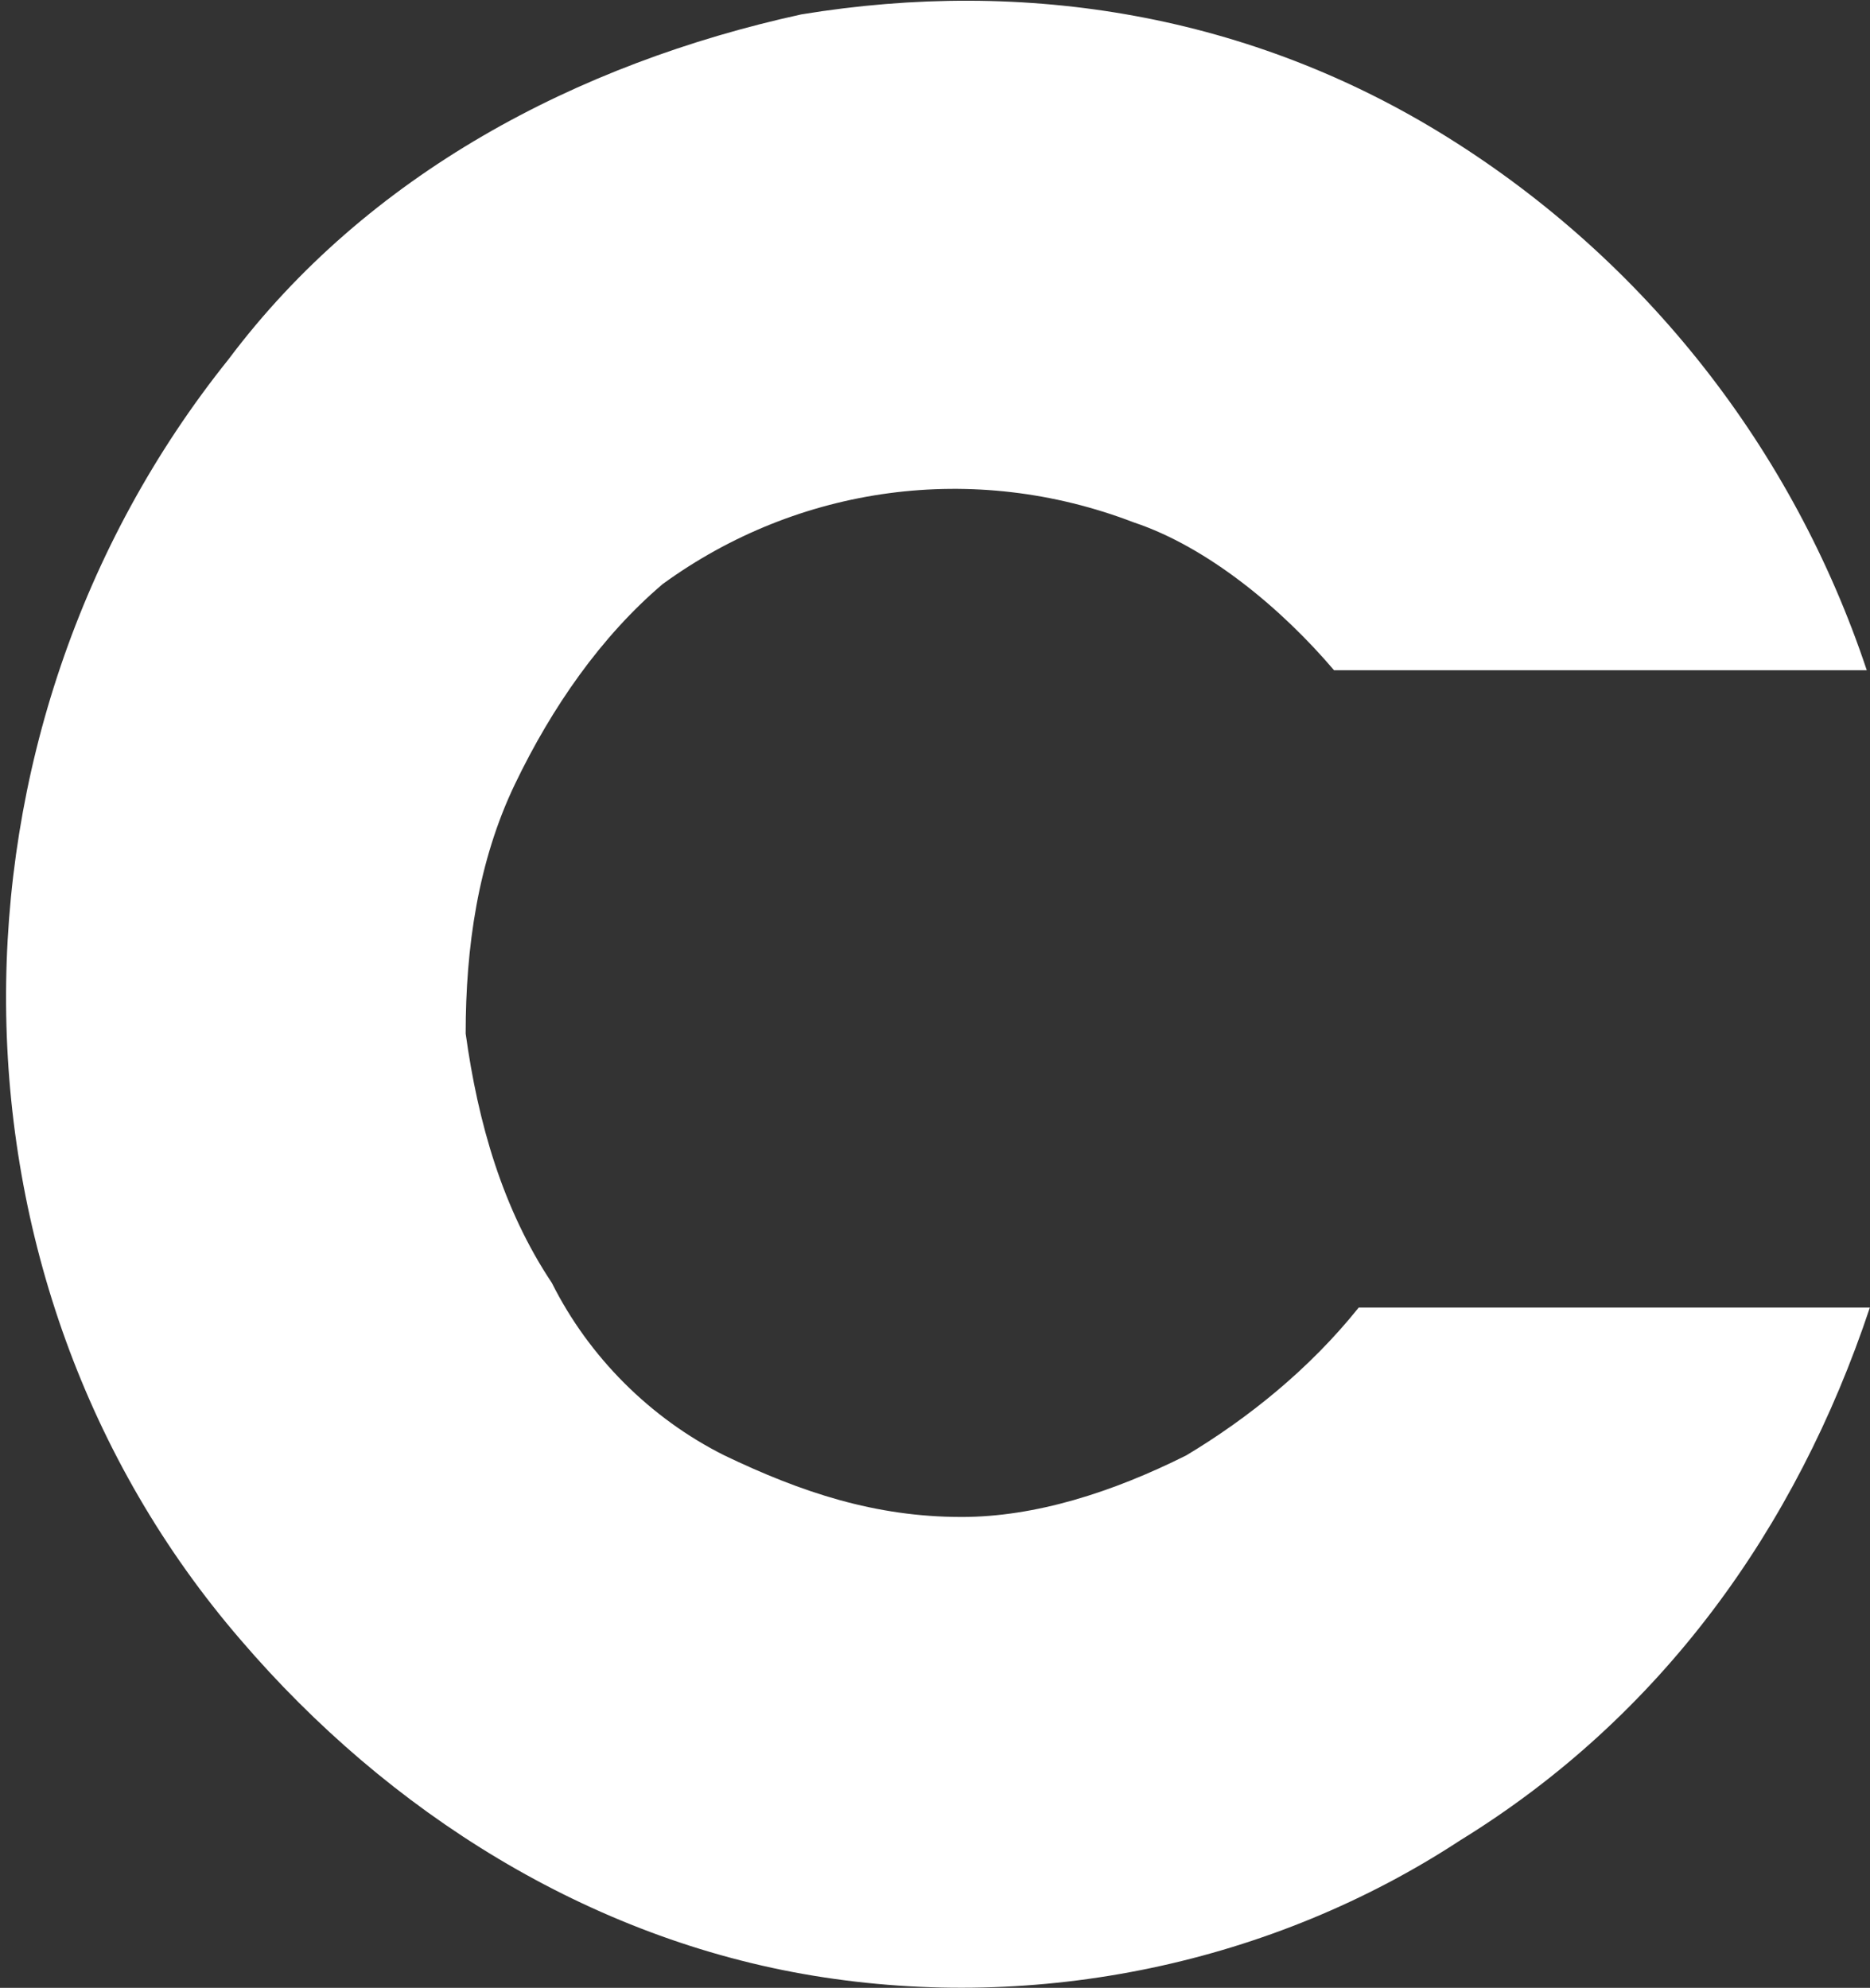
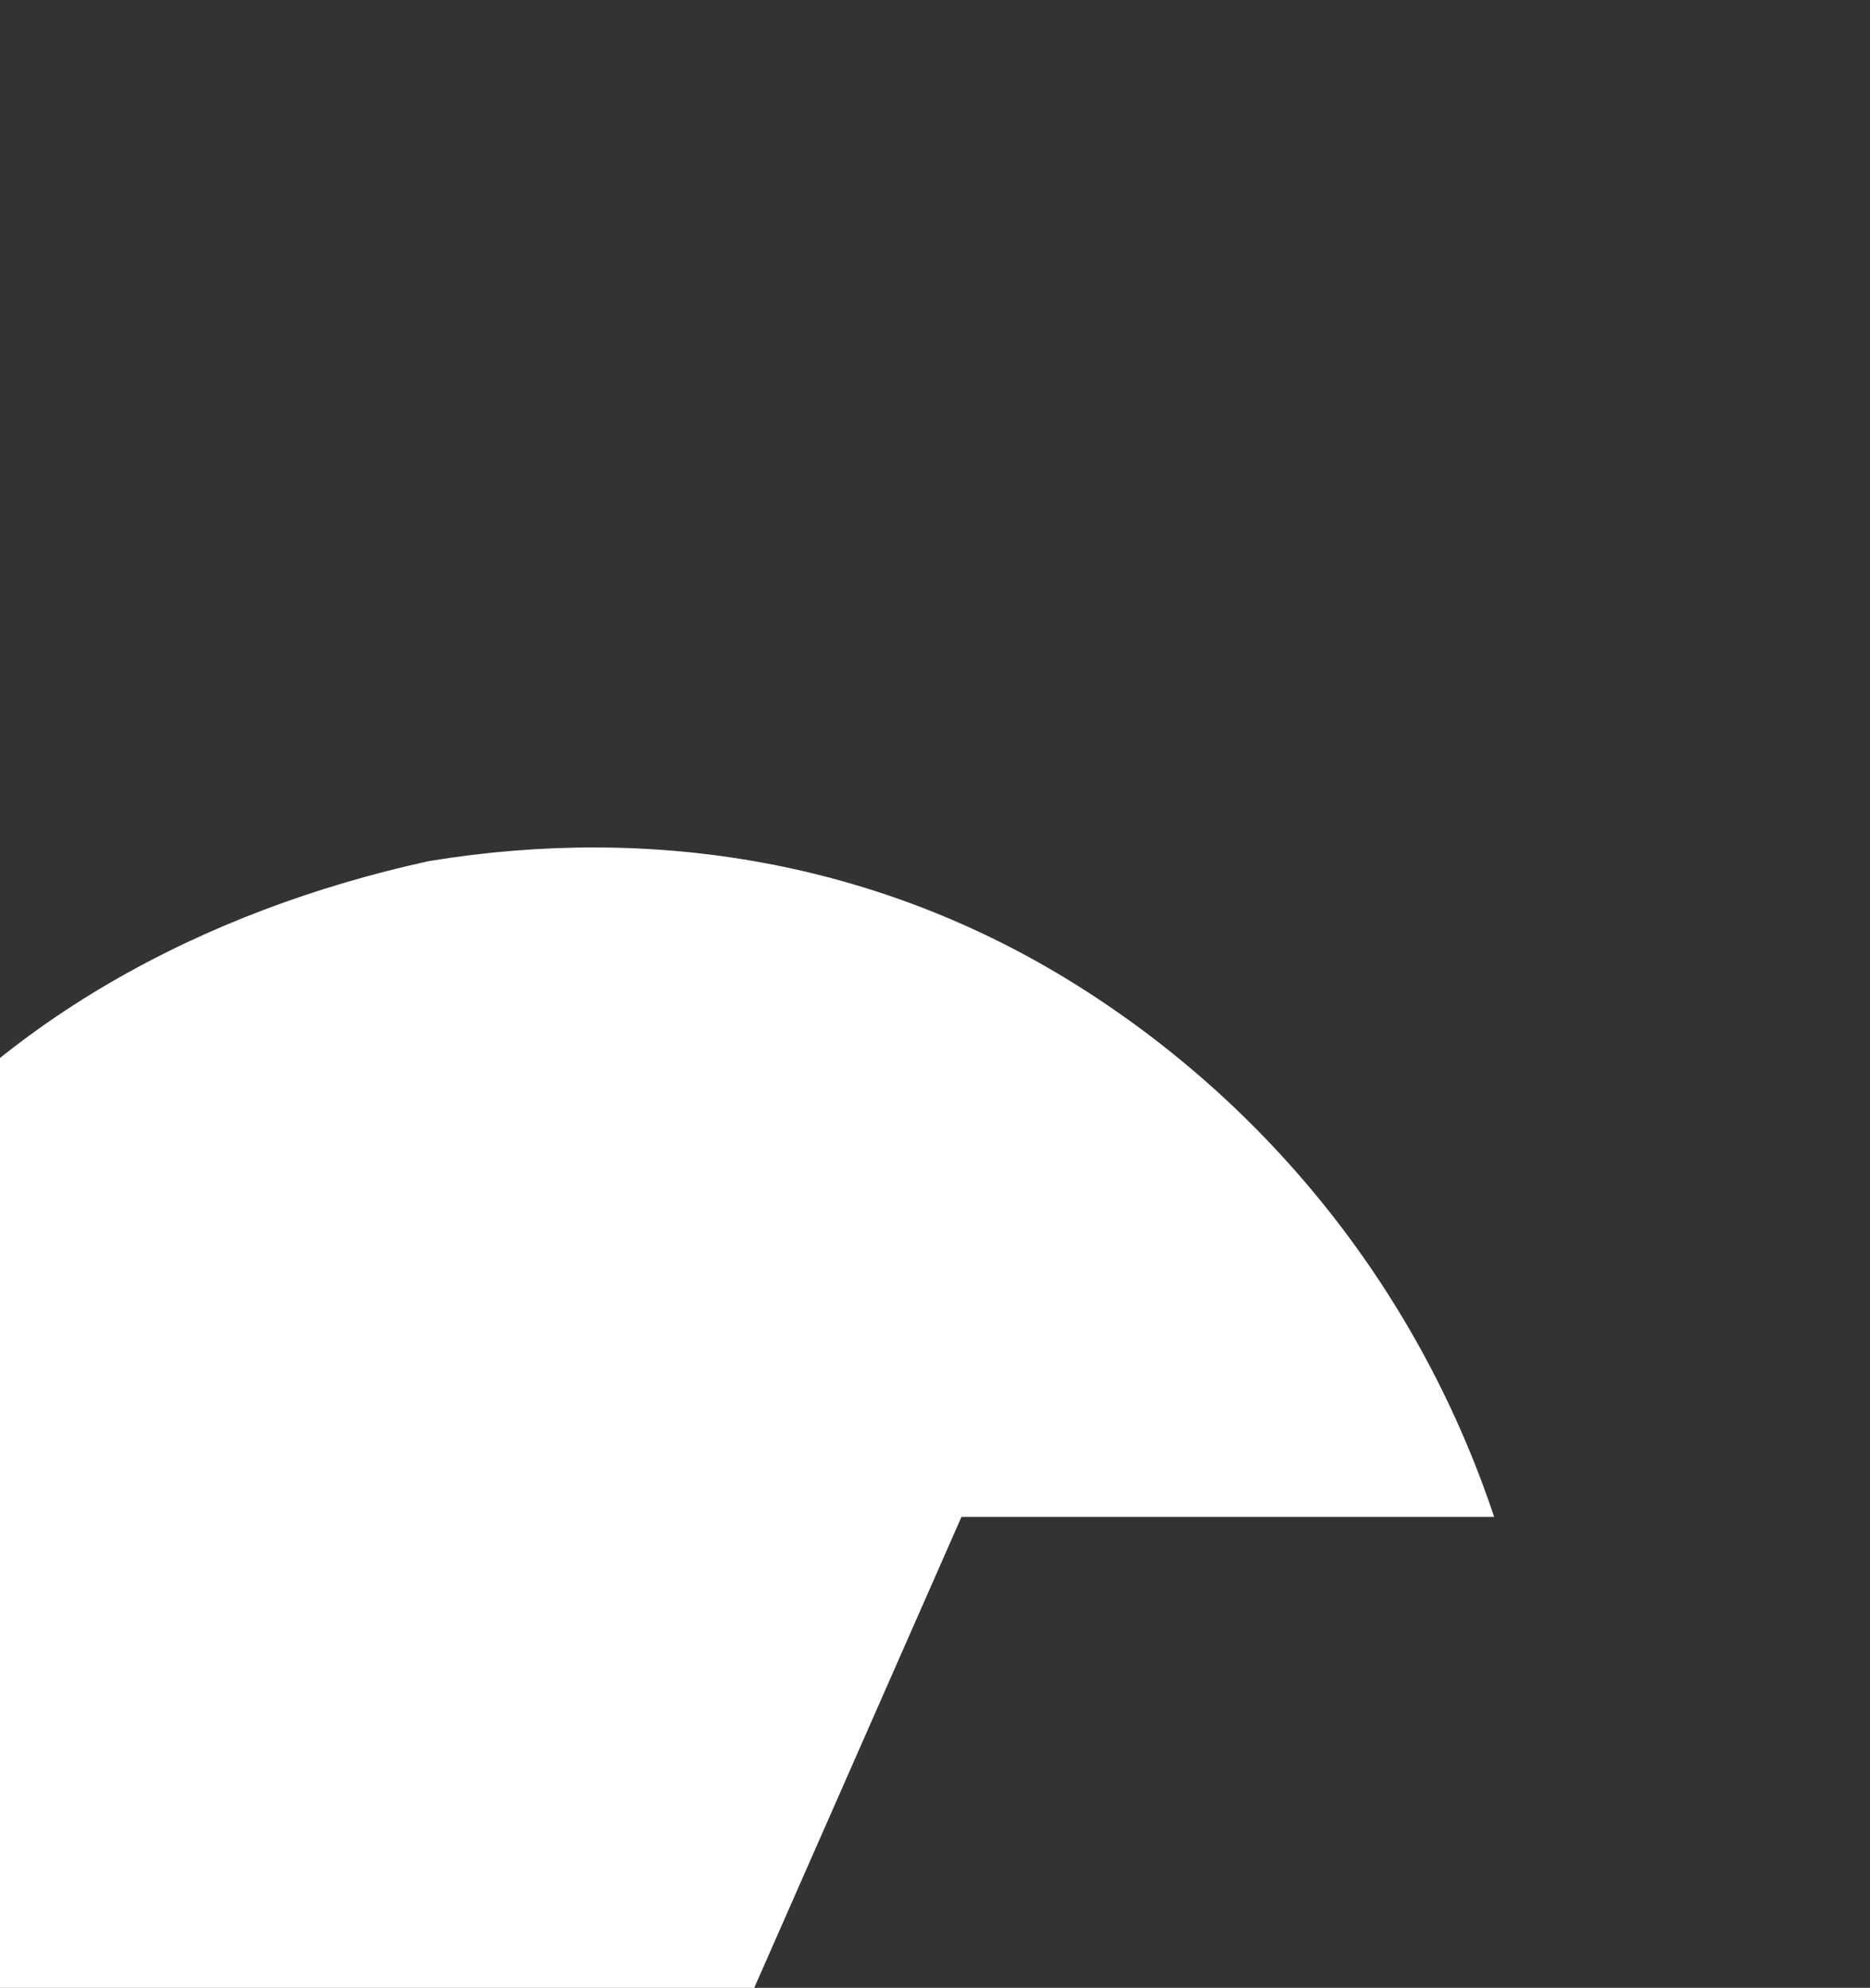
<svg xmlns="http://www.w3.org/2000/svg" height="320" viewBox="0 0 301 320" width="301">
  <rect x="0" y="0" width="301" height="320" fill="#333333" stroke="none" />
-   <path d="m154.756 244.197c-13.878 0-25.774-3.965-38.166-9.913-11.896-5.948-21.809-15.861-27.757-27.757-7.931-11.896-11.896-25.774-13.878-40.148 0-13.878 1.983-27.757 7.931-40.148 5.948-12.391 13.878-23.792 23.792-32.218 21.809-15.861 50.061-19.826 75.835-9.913 11.896 3.965 23.792 13.878 32.218 23.792h85.749c-11.896-35.687-35.687-65.922-67.409-85.749-31.722-19.826-67.905-25.774-104.088-19.826-36.183 7.931-69.888 25.774-92.192 55.514-48.079 59.974-48.079 148.201 1.983 206.193 23.792 27.757 56.009 48.079 92.192 54.027 36.183 5.948 73.853-1.983 104.088-21.809 32.218-19.826 54.027-50.061 65.922-85.749h-82.279c-7.931 9.913-17.844 17.844-27.757 23.792-11.896 5.948-24.287 9.913-36.183 9.913z" fill="#fff" />
+   <path d="m154.756 244.197h85.749c-11.896-35.687-35.687-65.922-67.409-85.749-31.722-19.826-67.905-25.774-104.088-19.826-36.183 7.931-69.888 25.774-92.192 55.514-48.079 59.974-48.079 148.201 1.983 206.193 23.792 27.757 56.009 48.079 92.192 54.027 36.183 5.948 73.853-1.983 104.088-21.809 32.218-19.826 54.027-50.061 65.922-85.749h-82.279c-7.931 9.913-17.844 17.844-27.757 23.792-11.896 5.948-24.287 9.913-36.183 9.913z" fill="#fff" />
</svg>